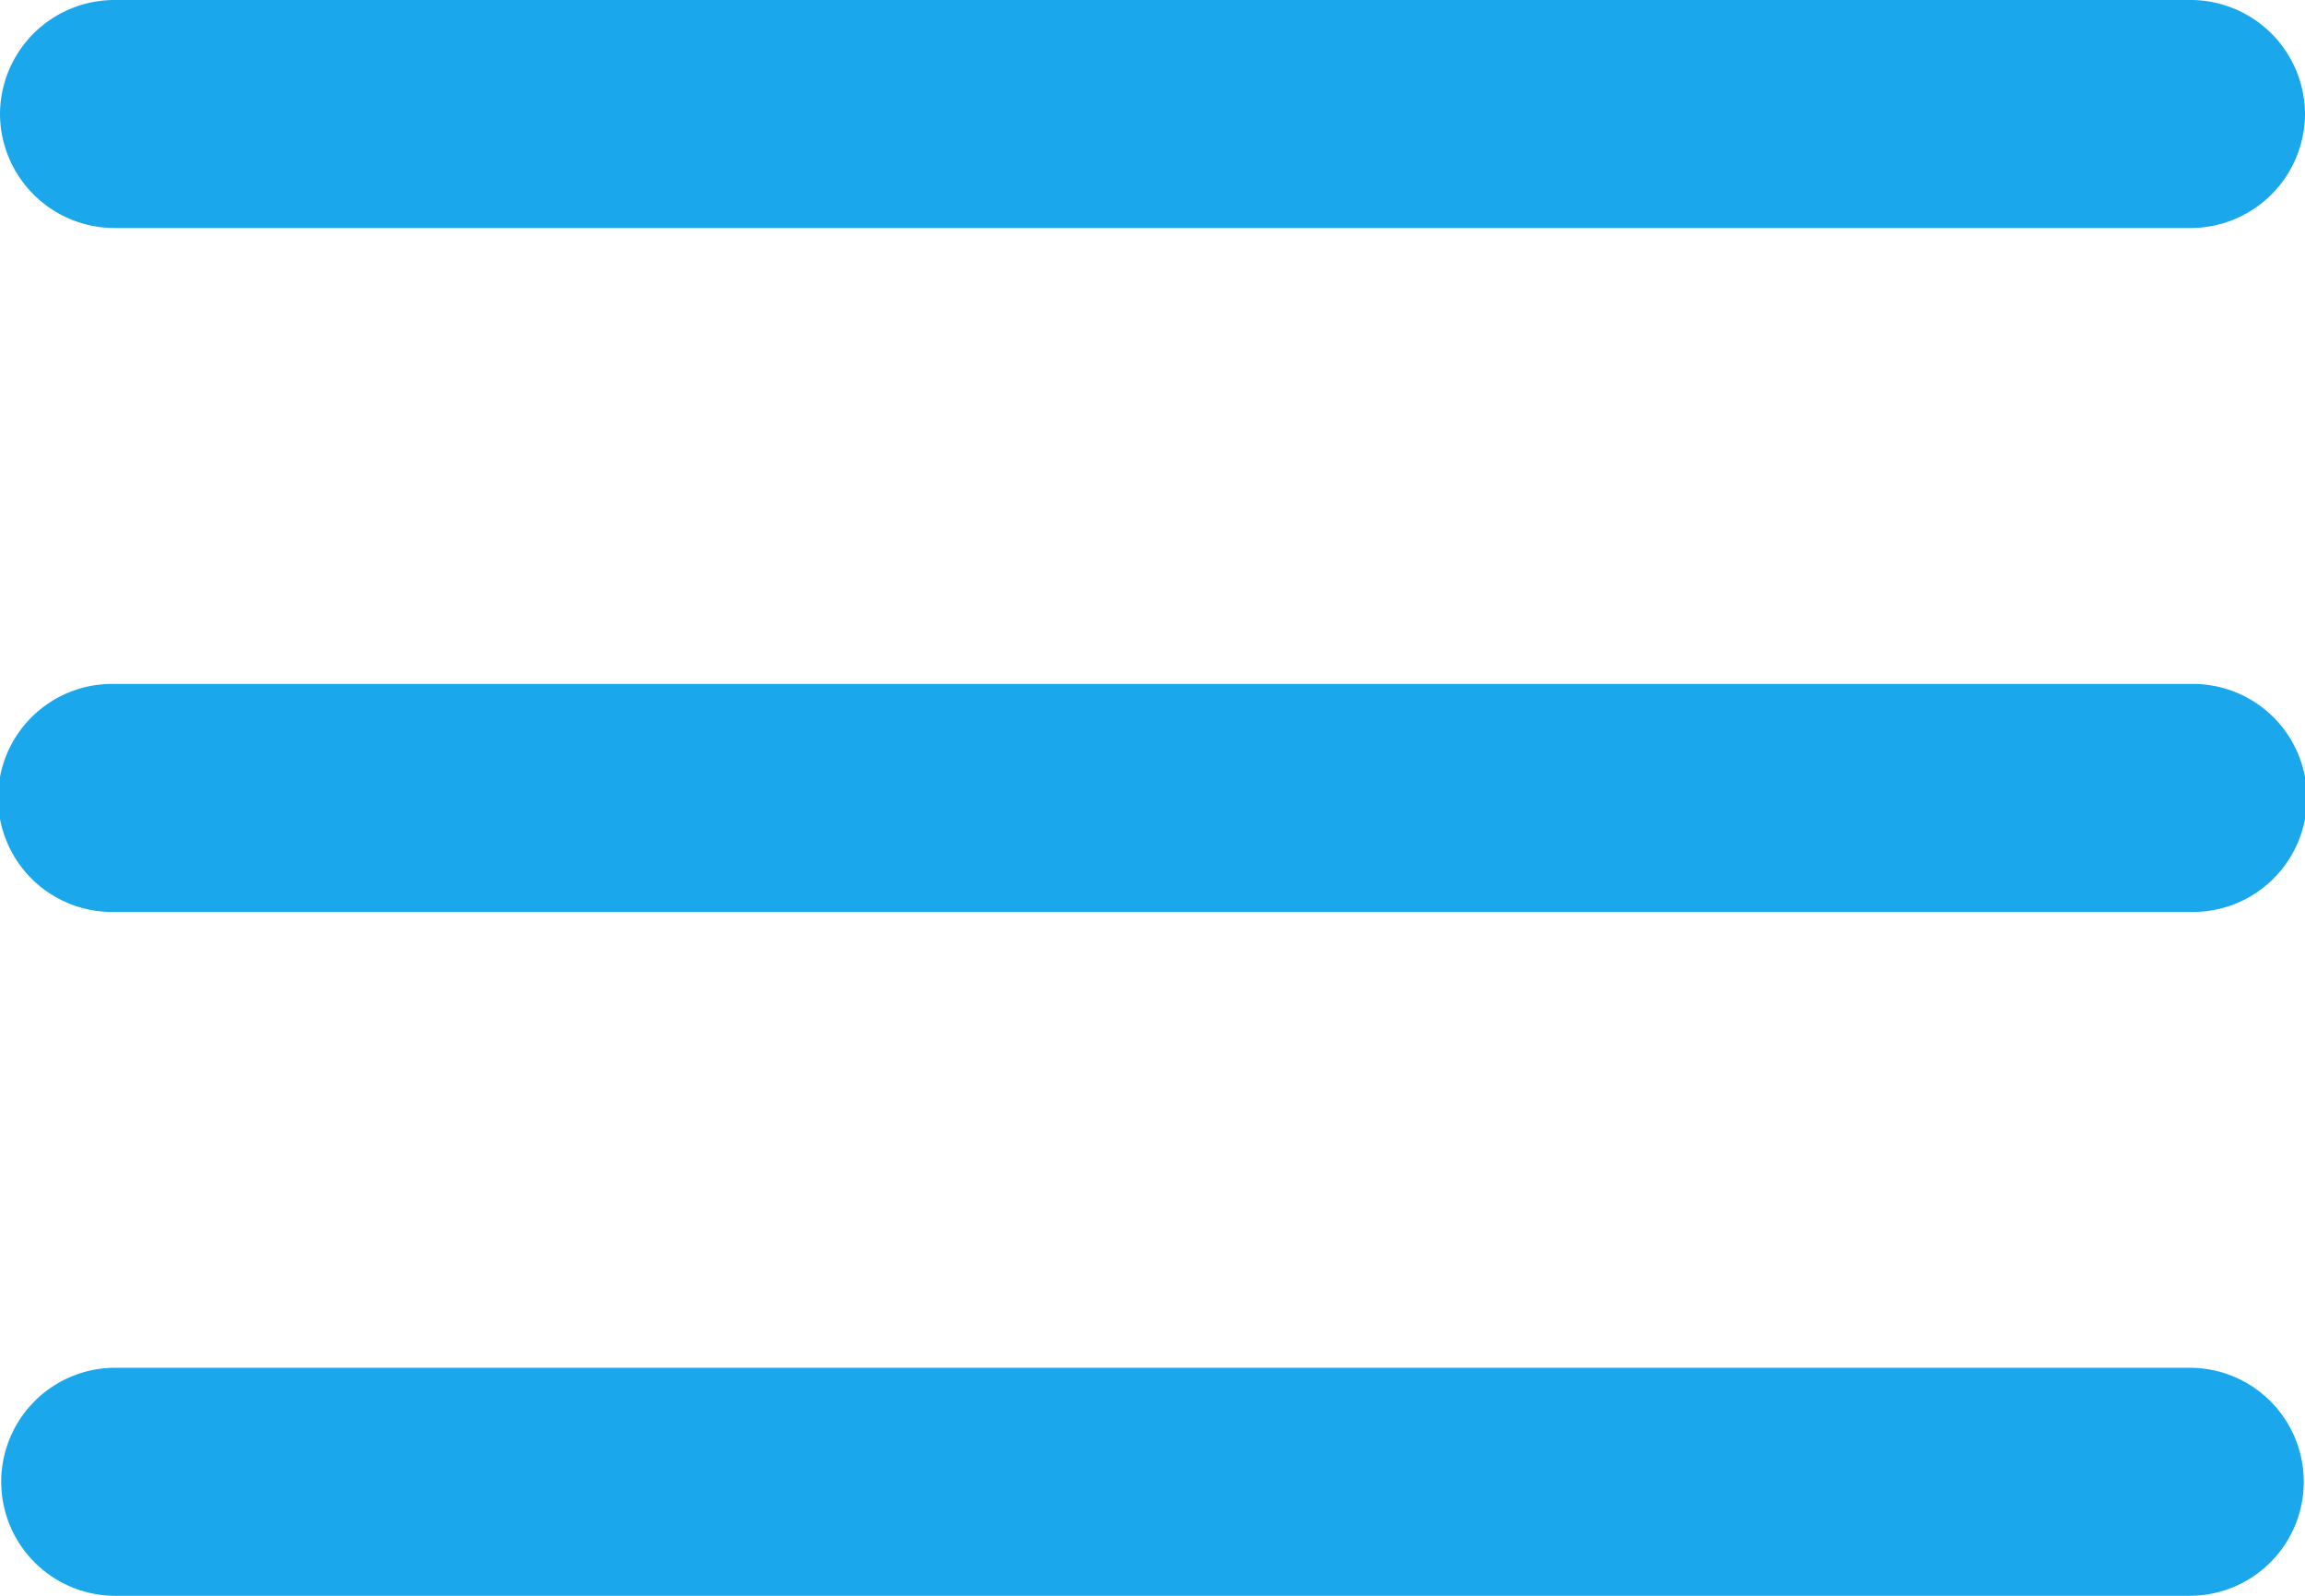
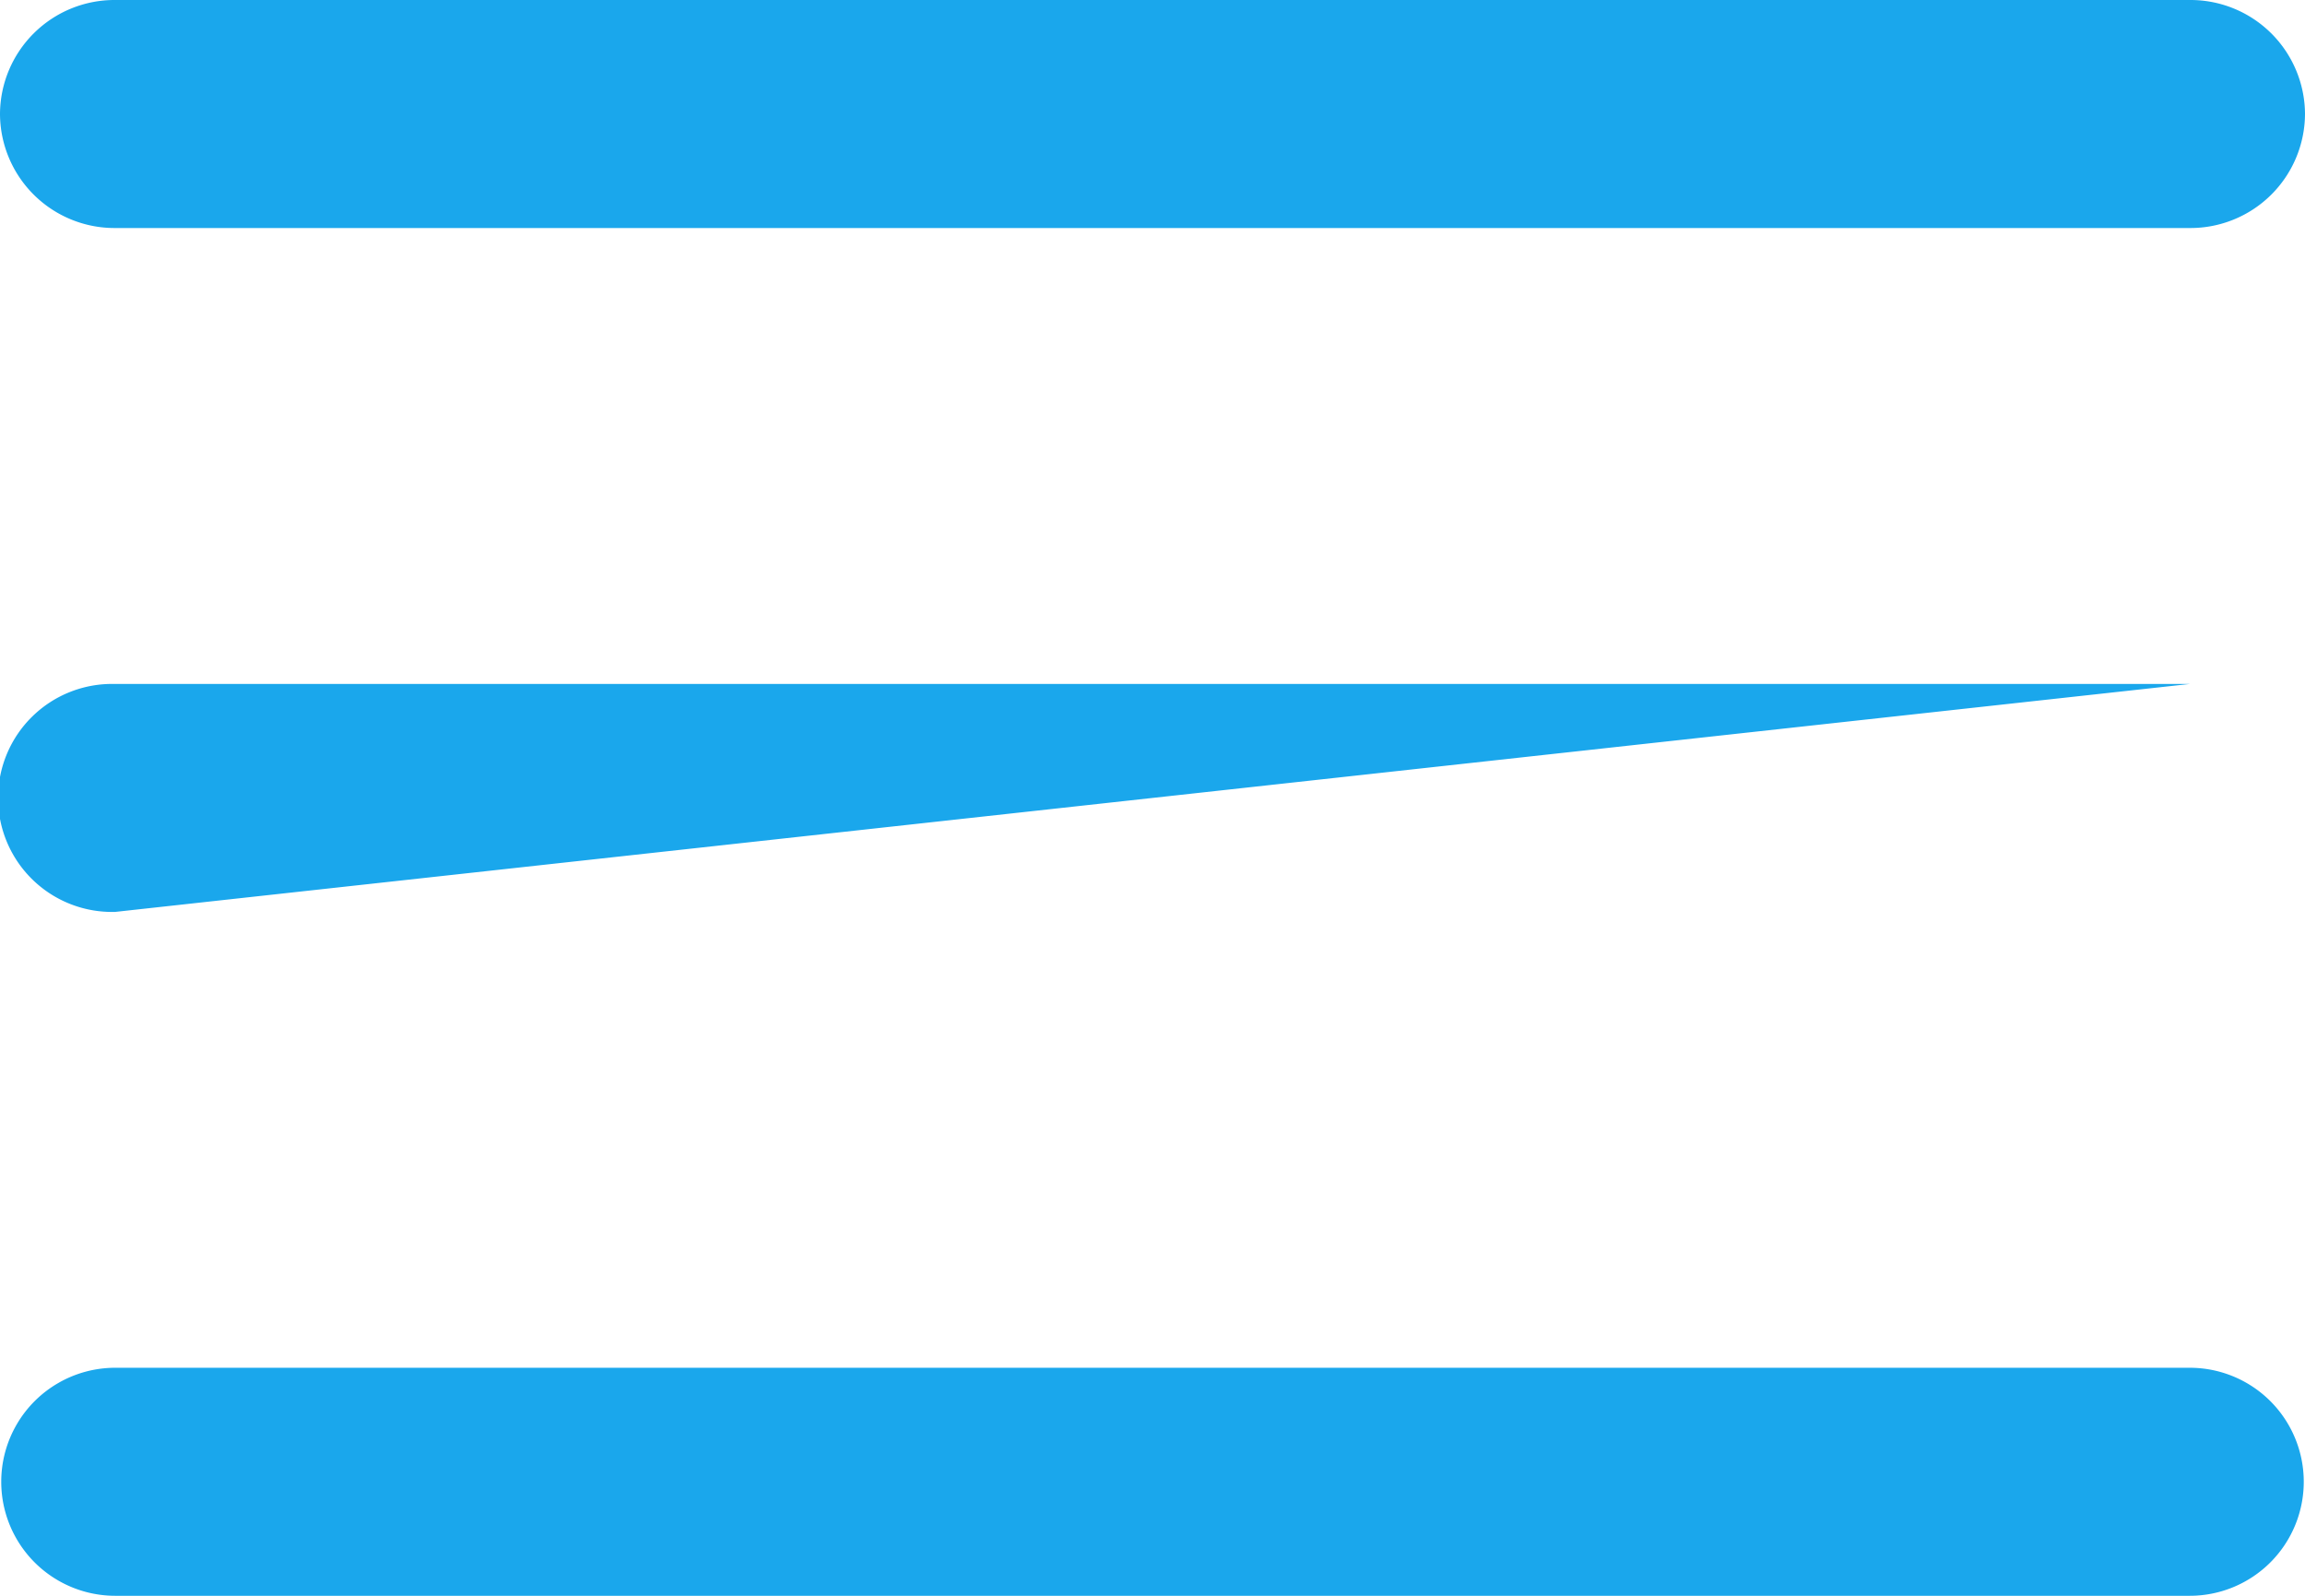
<svg xmlns="http://www.w3.org/2000/svg" id="menu" width="26" height="18" viewBox="0 0 26 18">
  <defs>
    <style>
      .cls-1 {
        fill: #1aa7ec;
      }
    </style>
  </defs>
-   <path id="Combined_Shape" data-name="Combined Shape" class="cls-1" d="M1.3,18a1.286,1.286,0,1,1,0-2.572H24.7A1.286,1.286,0,1,1,24.7,18Zm0-7.714a1.286,1.286,0,1,1,0-2.571H24.7a1.286,1.286,0,1,1,0,2.571Zm0-7.714A1.292,1.292,0,0,1,0,1.286,1.292,1.292,0,0,1,1.3,0H24.7A1.292,1.292,0,0,1,26,1.286a1.292,1.292,0,0,1-1.3,1.286Z" />
+   <path id="Combined_Shape" data-name="Combined Shape" class="cls-1" d="M1.3,18a1.286,1.286,0,1,1,0-2.572H24.7A1.286,1.286,0,1,1,24.7,18Zm0-7.714a1.286,1.286,0,1,1,0-2.571H24.7Zm0-7.714A1.292,1.292,0,0,1,0,1.286,1.292,1.292,0,0,1,1.3,0H24.7A1.292,1.292,0,0,1,26,1.286a1.292,1.292,0,0,1-1.3,1.286Z" />
</svg>